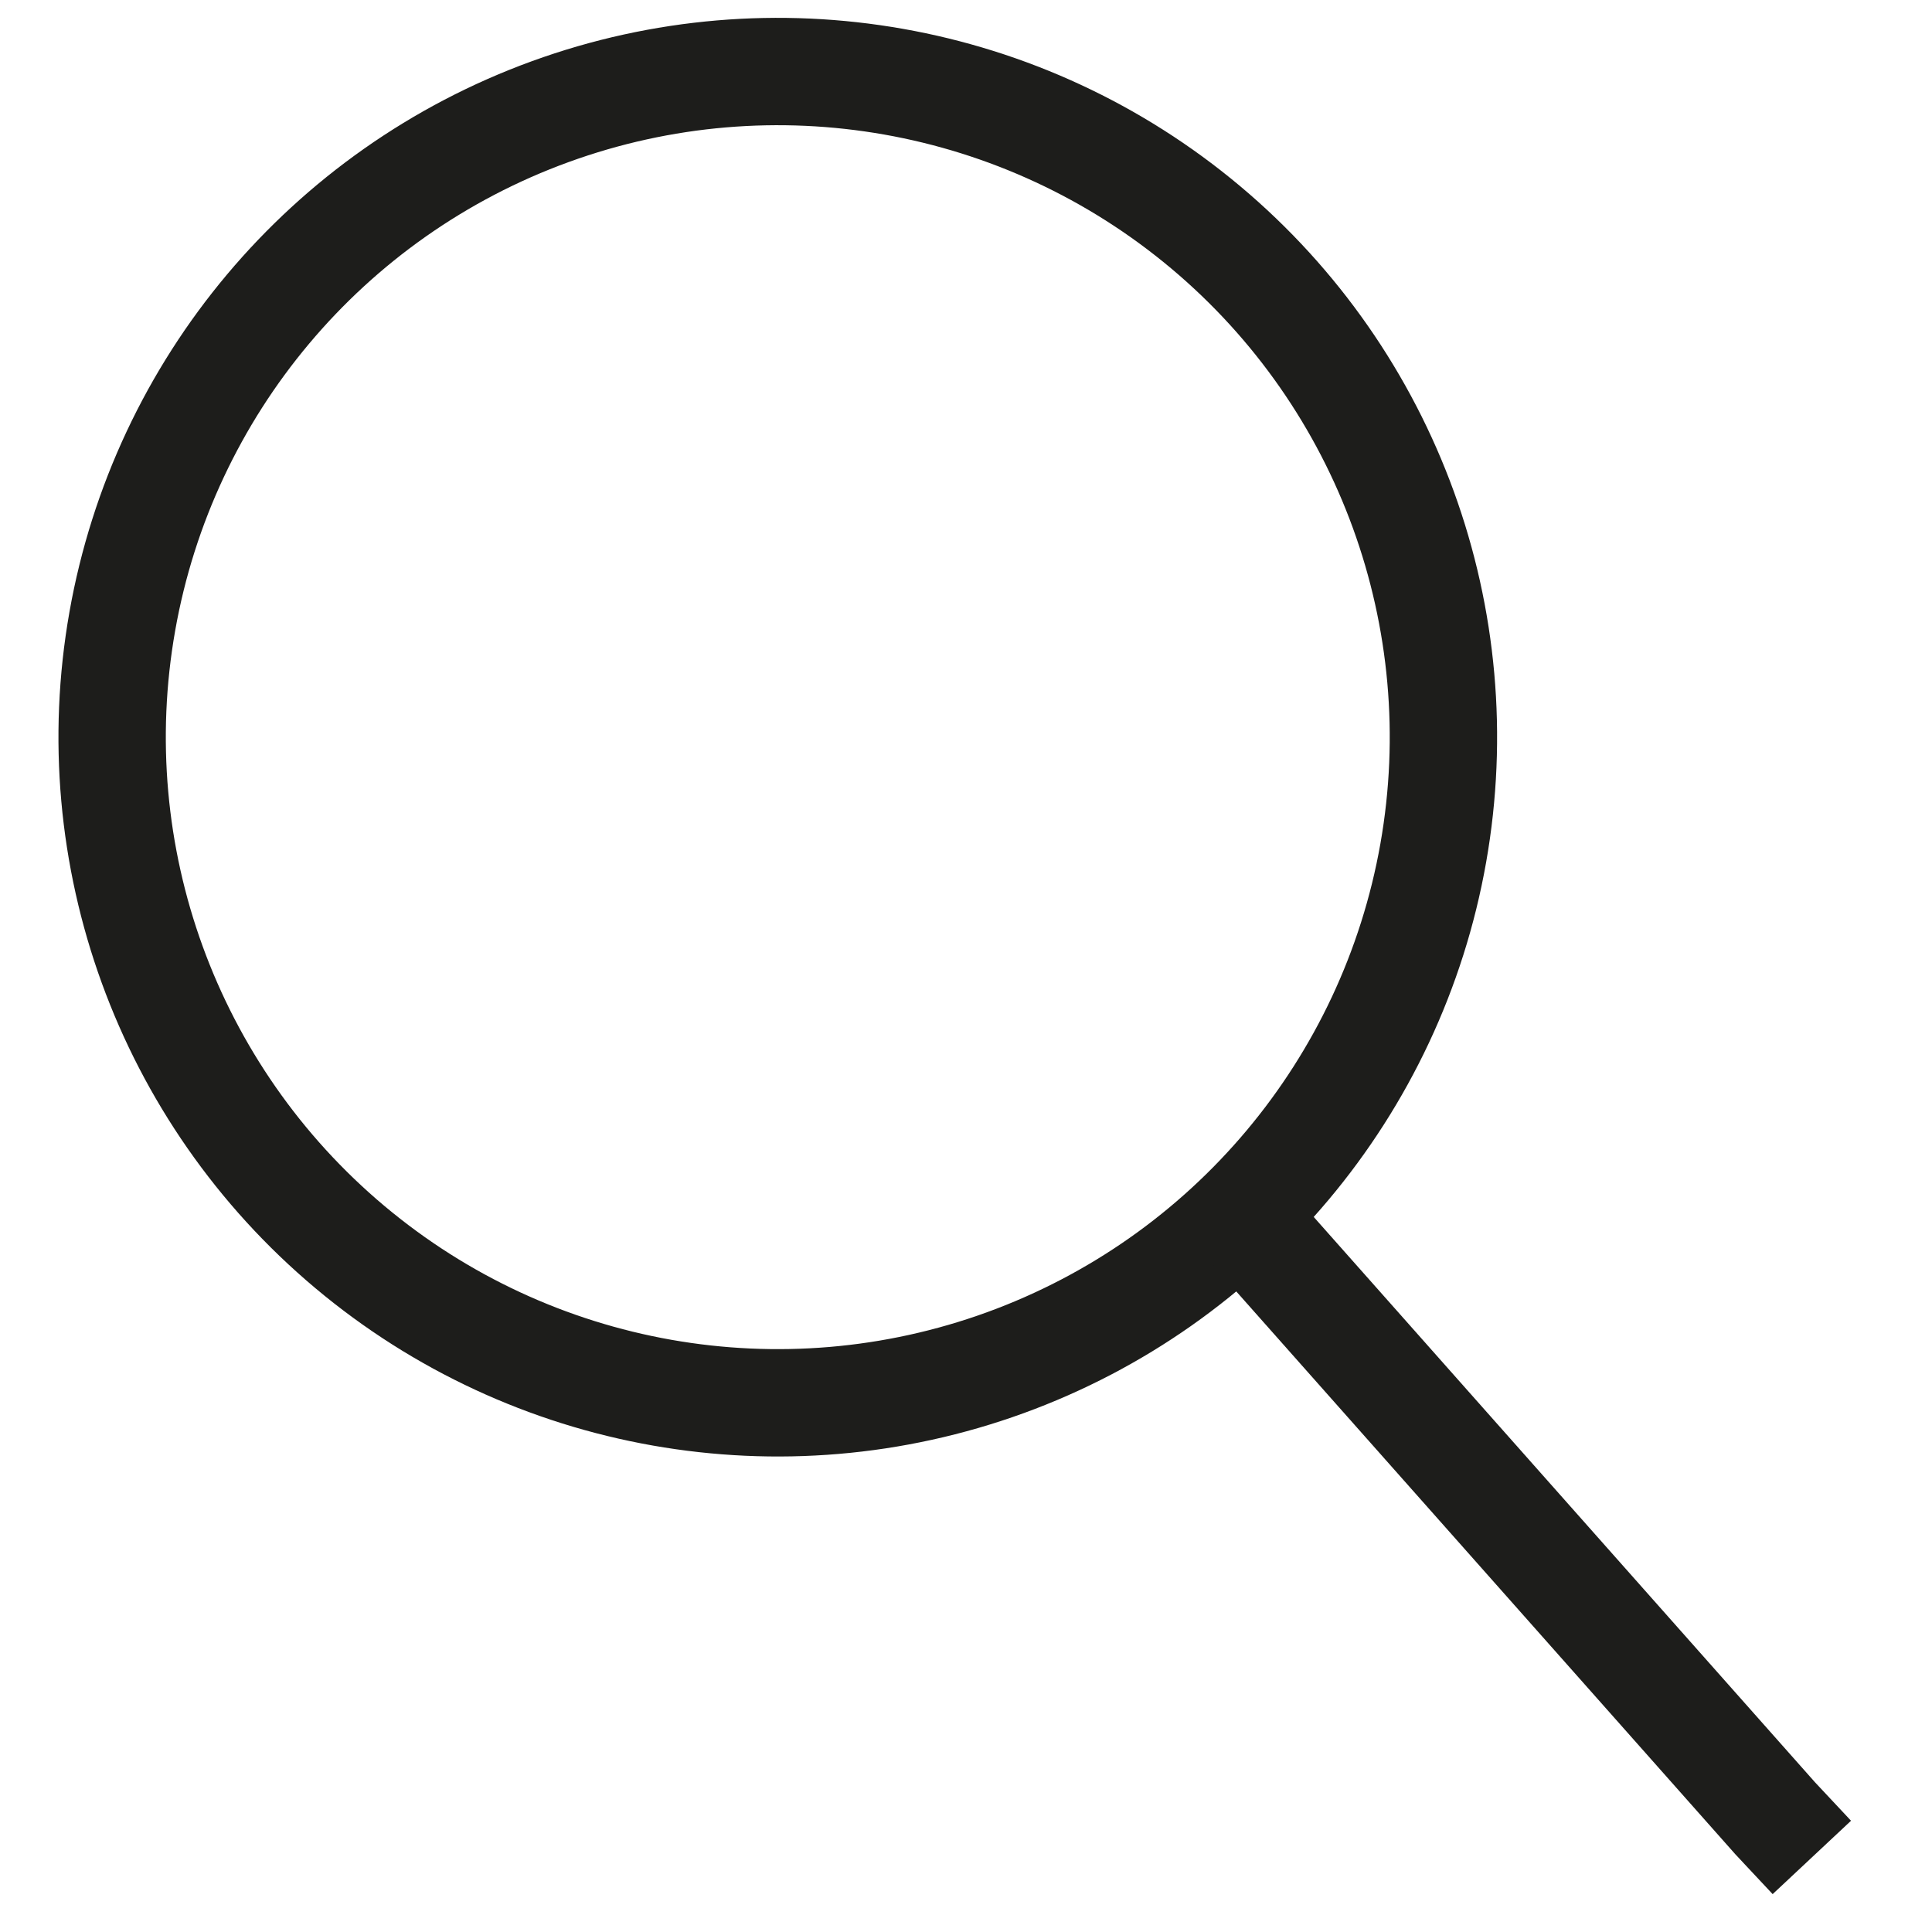
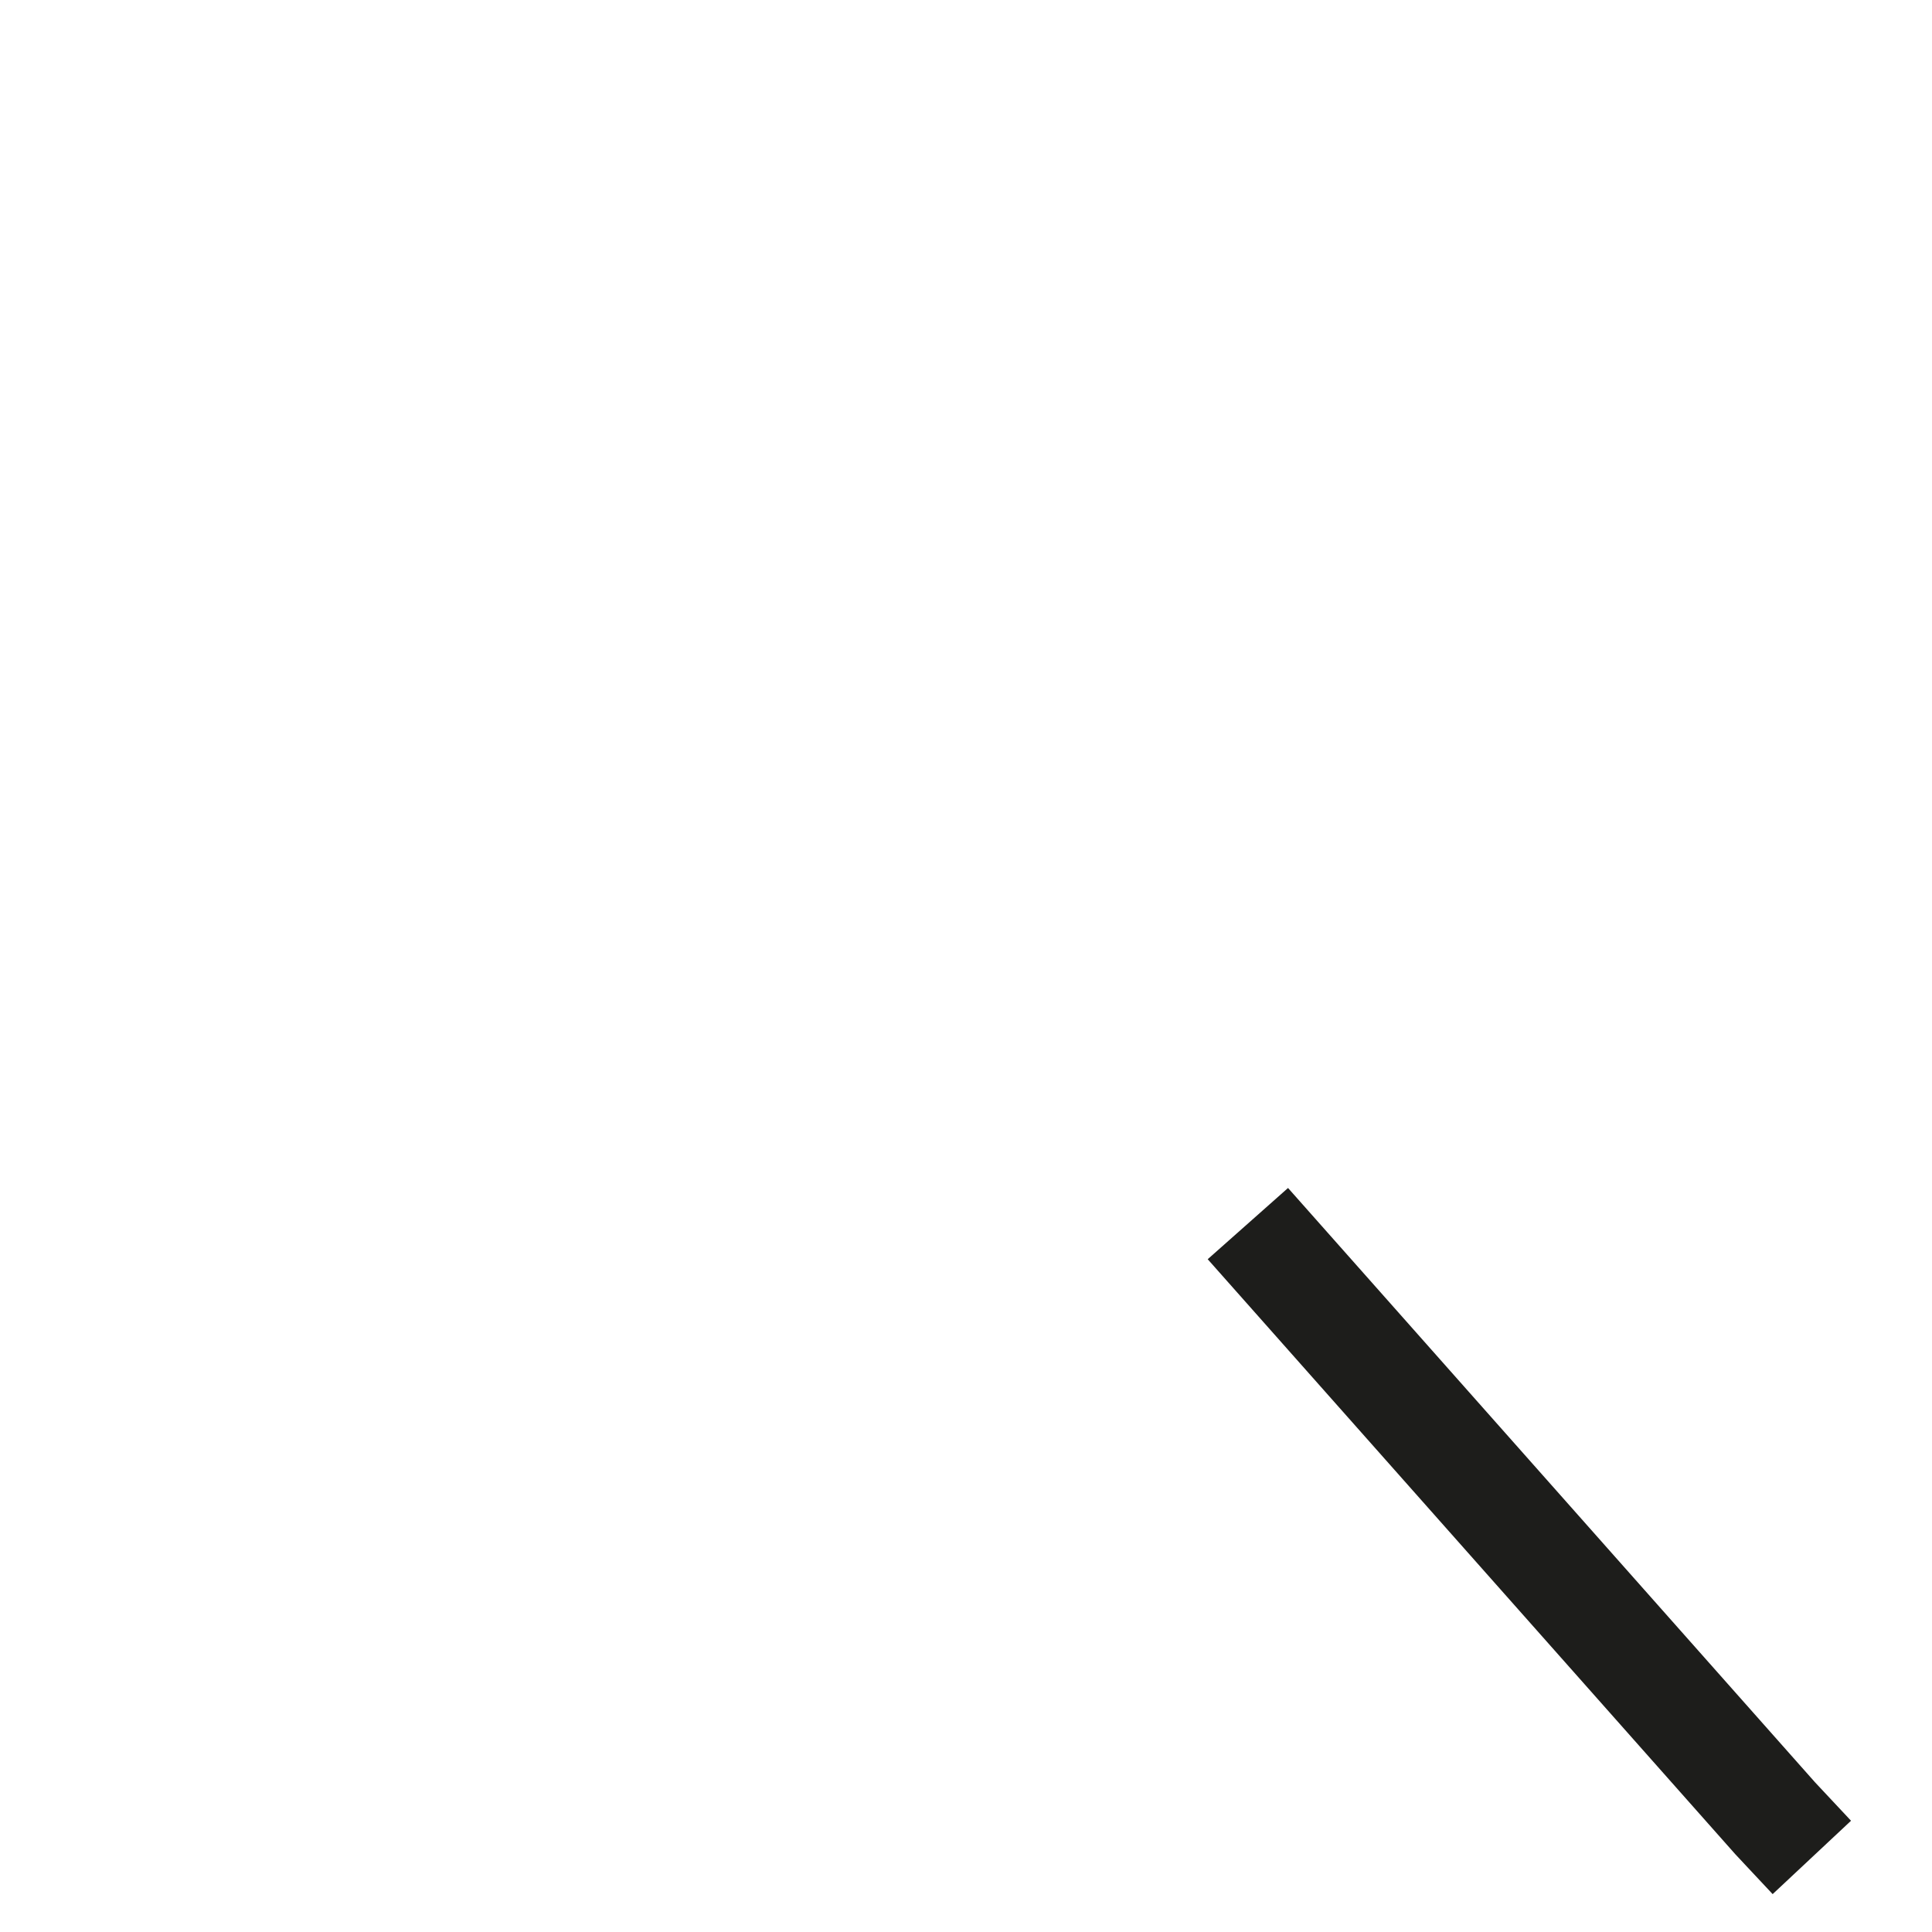
<svg xmlns="http://www.w3.org/2000/svg" version="1.1" id="Layer_1" x="0px" y="0px" viewBox="0 0 18 18" style="enable-background:new 0 0 18 18;" xml:space="preserve">
  <style type="text/css">
	.st0{fill:none;stroke:#1D1D1B;stroke-miterlimit:10;}
</style>
  <g id="Group_5" transform="matrix(0.985, 0.174, -0.174, 0.985, 1.969, -0.057)">
-     <circle id="Oval" class="st0" cx="6.4" cy="5.9" r="6.2" />
    <path id="Path_3" class="st0" d="M11.5,9.6l5.8,4.6l0.4,0.3" />
  </g>
</svg>